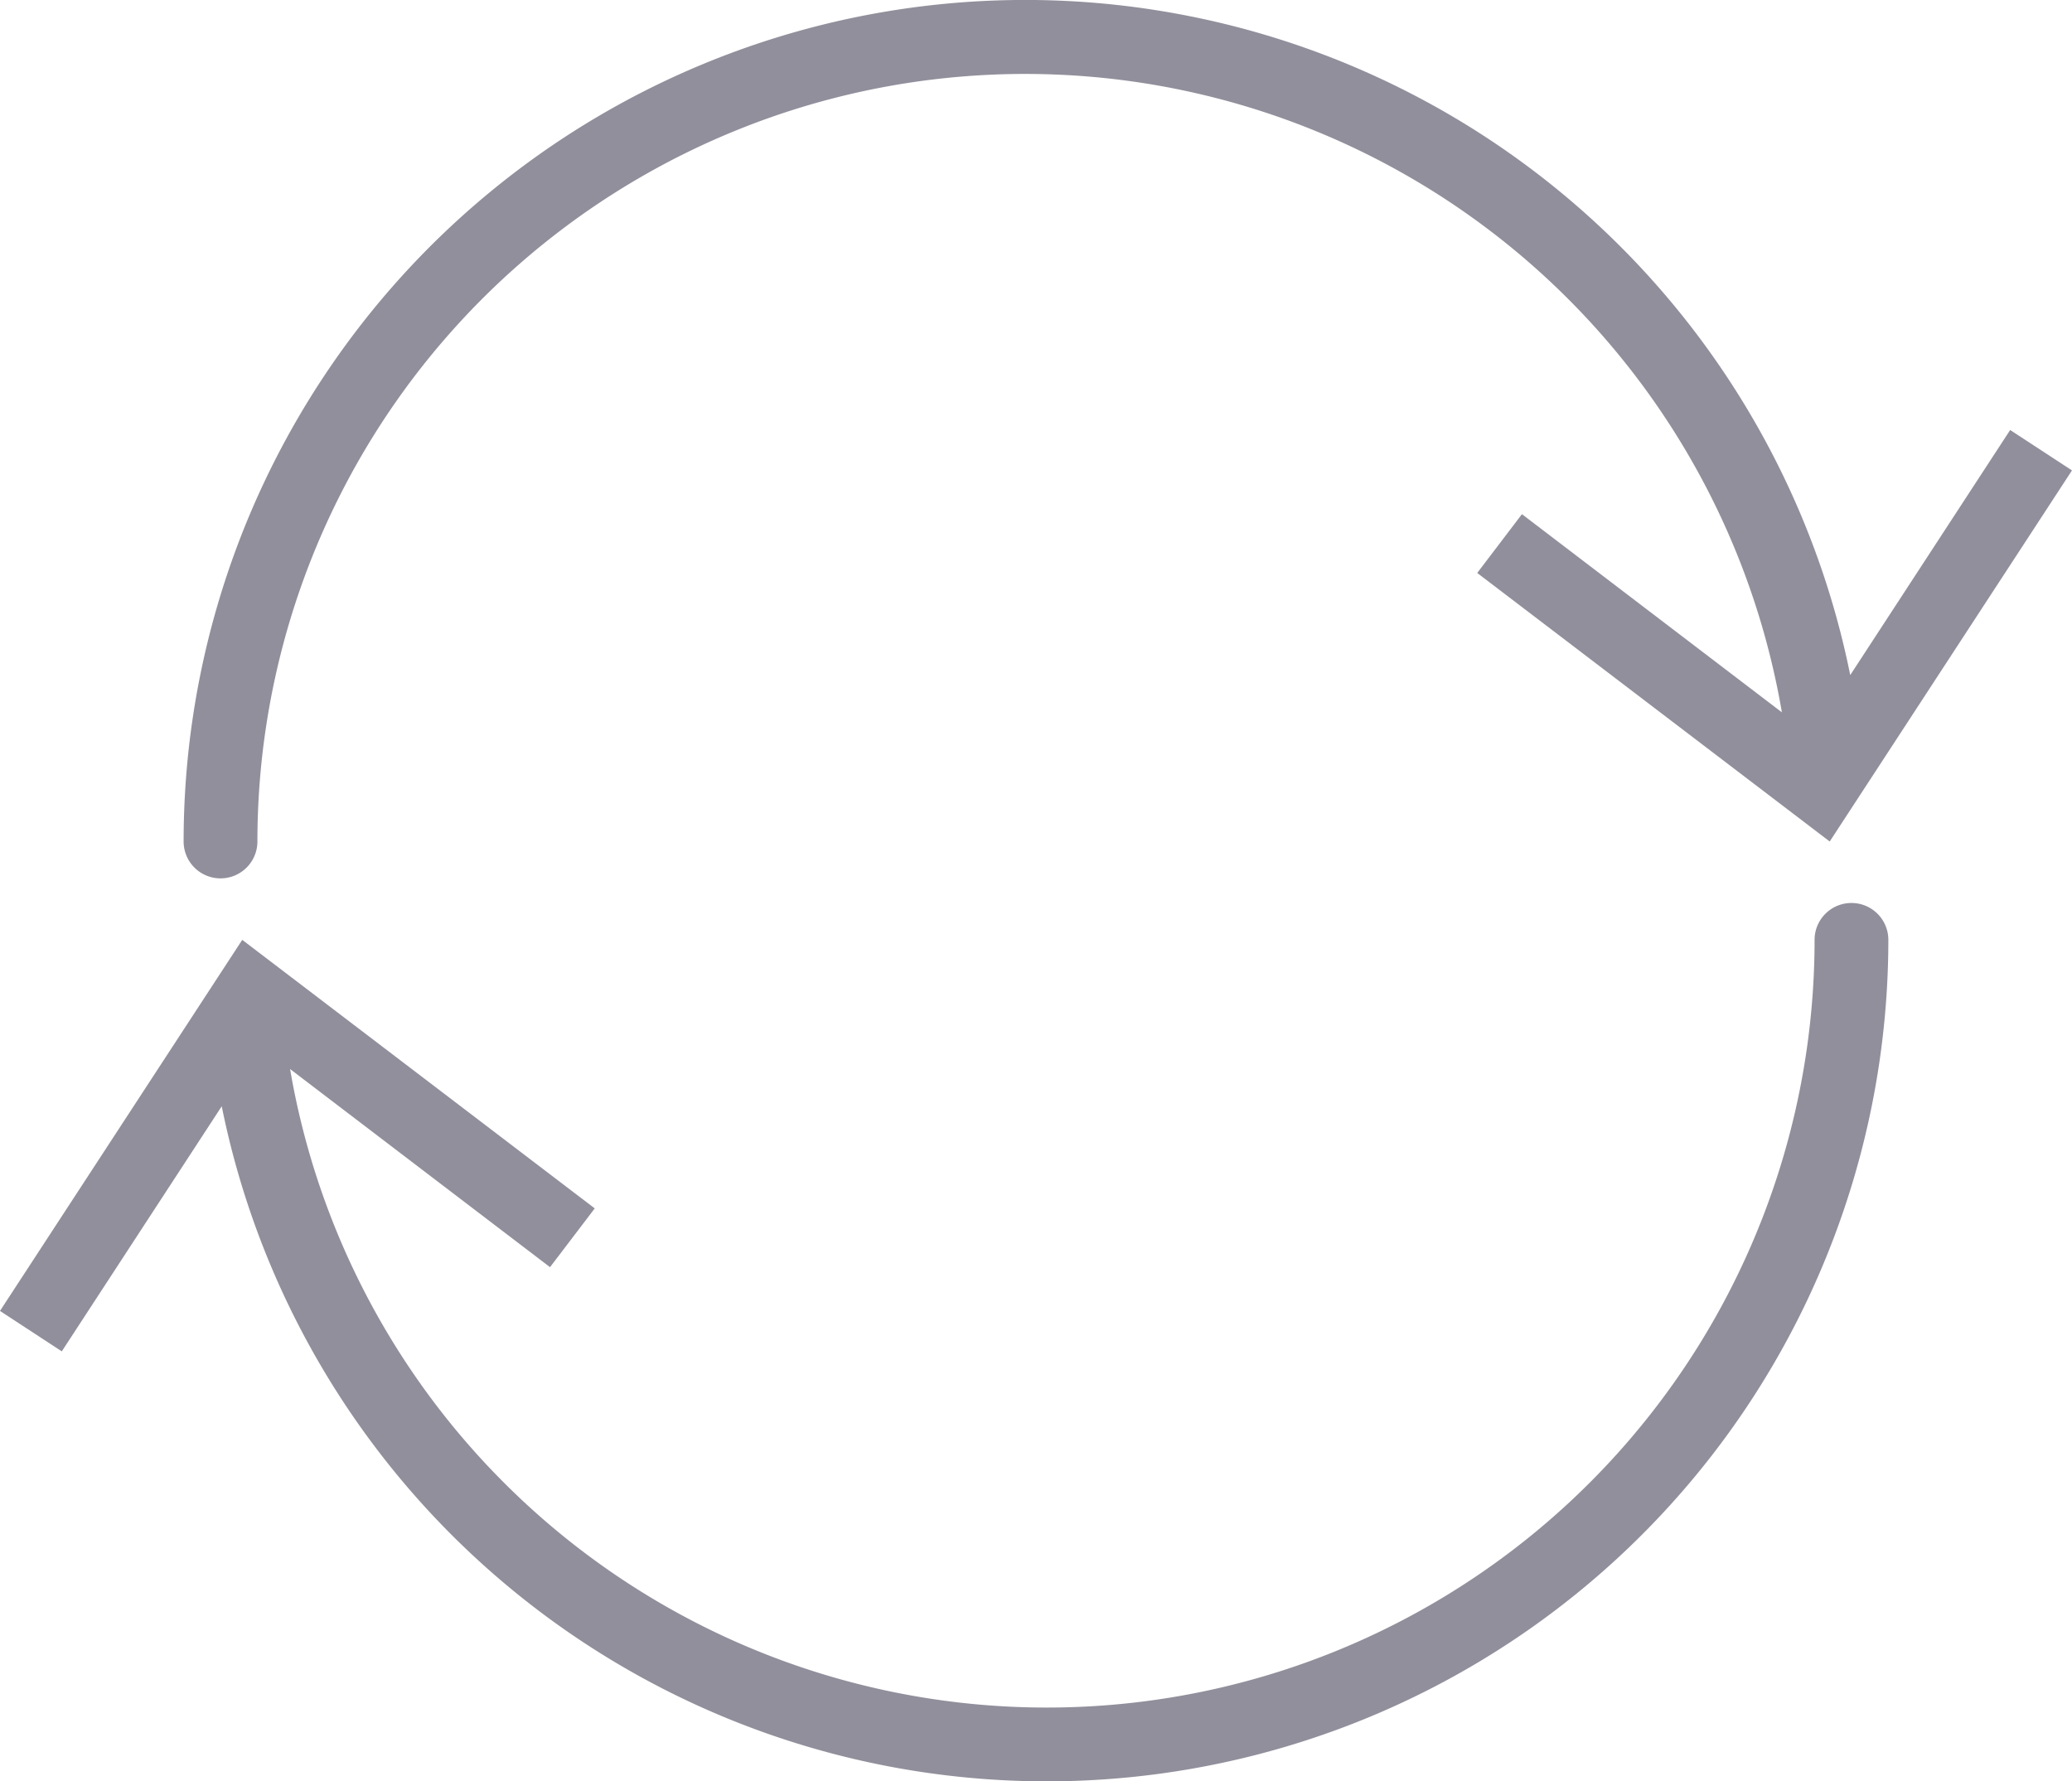
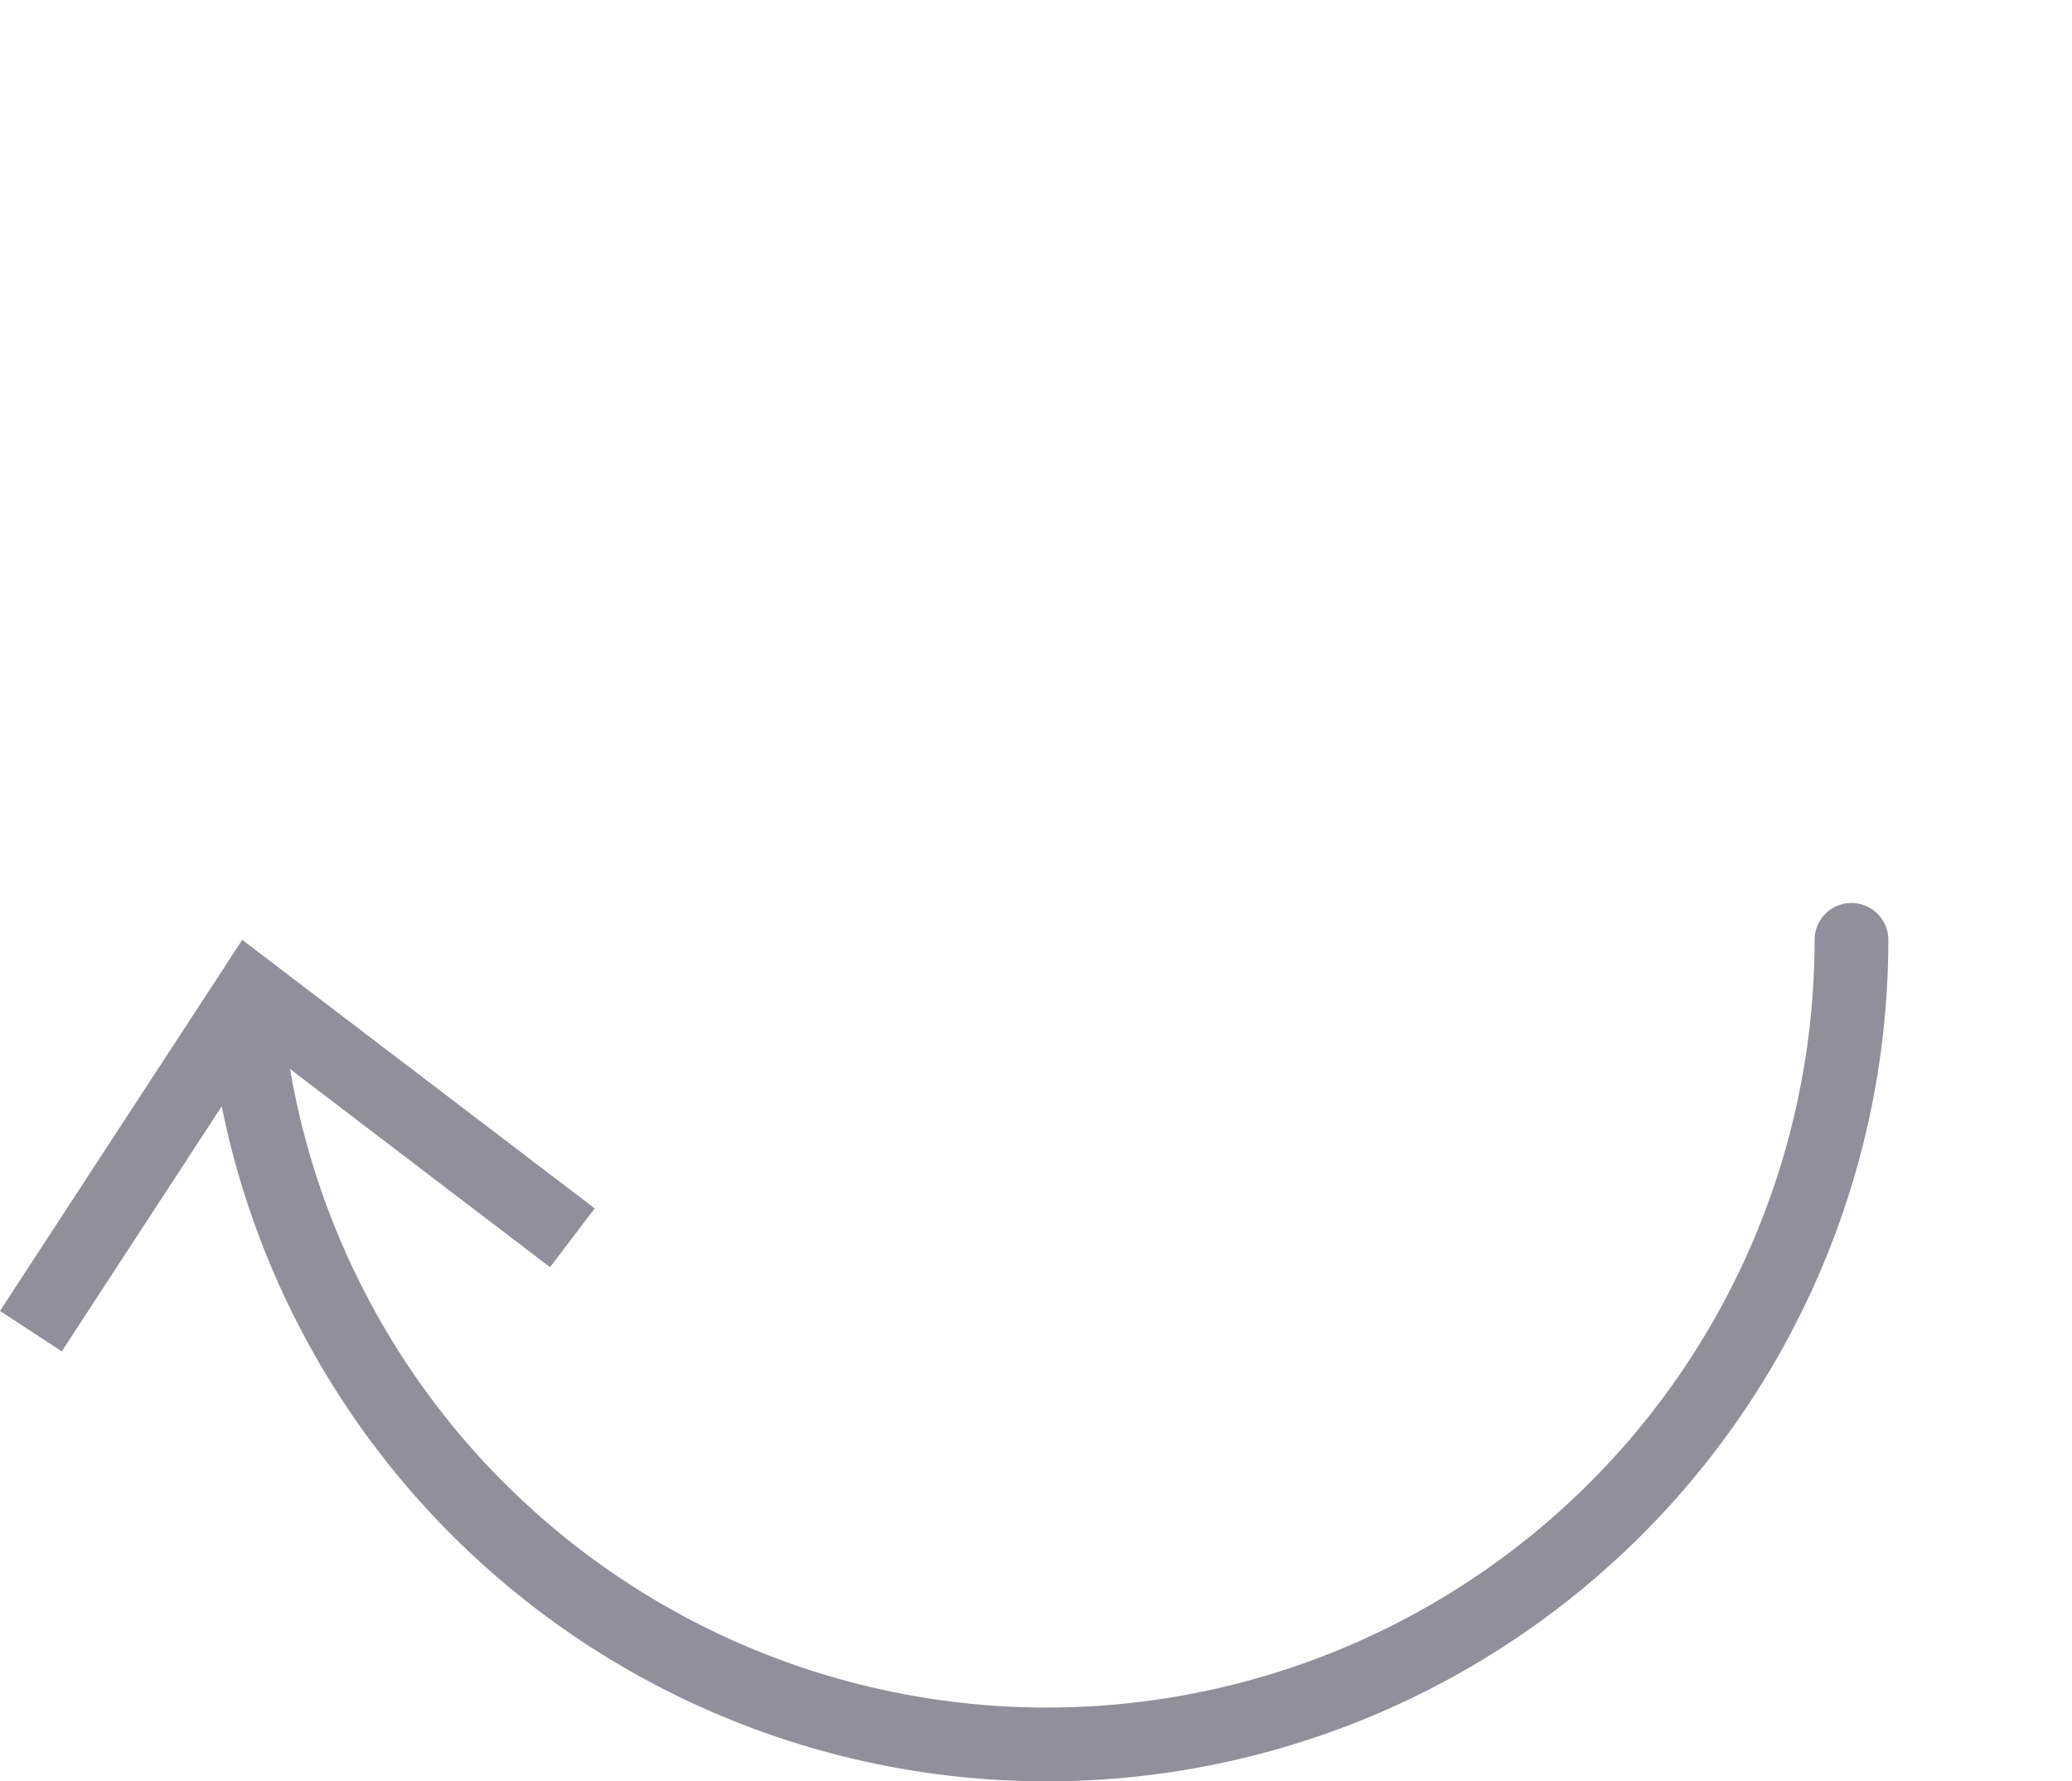
<svg xmlns="http://www.w3.org/2000/svg" width="178.549" height="153.513" viewBox="0 0 178.549 153.513">
  <g id="sync_blue" transform="translate(-1230.783 -616.934)" opacity="0.5">
-     <path id="Path_263" data-name="Path 263" d="M1247.353,692.629a3.178,3.178,0,0,0,3.18-3.178A66.156,66.156,0,0,1,1381.9,678.32l-22.4-17.077-3.853,5.067,30.375,23.142,20.877-31.979-5.327-3.483-13.781,21.119a72.525,72.525,0,0,0-143.617,14.343A3.178,3.178,0,0,0,1247.353,692.629Z" transform="translate(2.432 0)" fill="#242038" />
    <path id="Path_264" data-name="Path 264" d="M1390.329,682.79a3.178,3.178,0,0,0-3.18,3.179A66.156,66.156,0,0,1,1255.78,697.1l22.4,17.075,3.854-5.066-30.376-23.142-20.877,31.979,5.327,3.484,13.782-21.12a72.525,72.525,0,0,0,143.616-14.342A3.178,3.178,0,0,0,1390.329,682.79Z" transform="translate(0 11.96)" fill="#242038" />
  </g>
</svg>